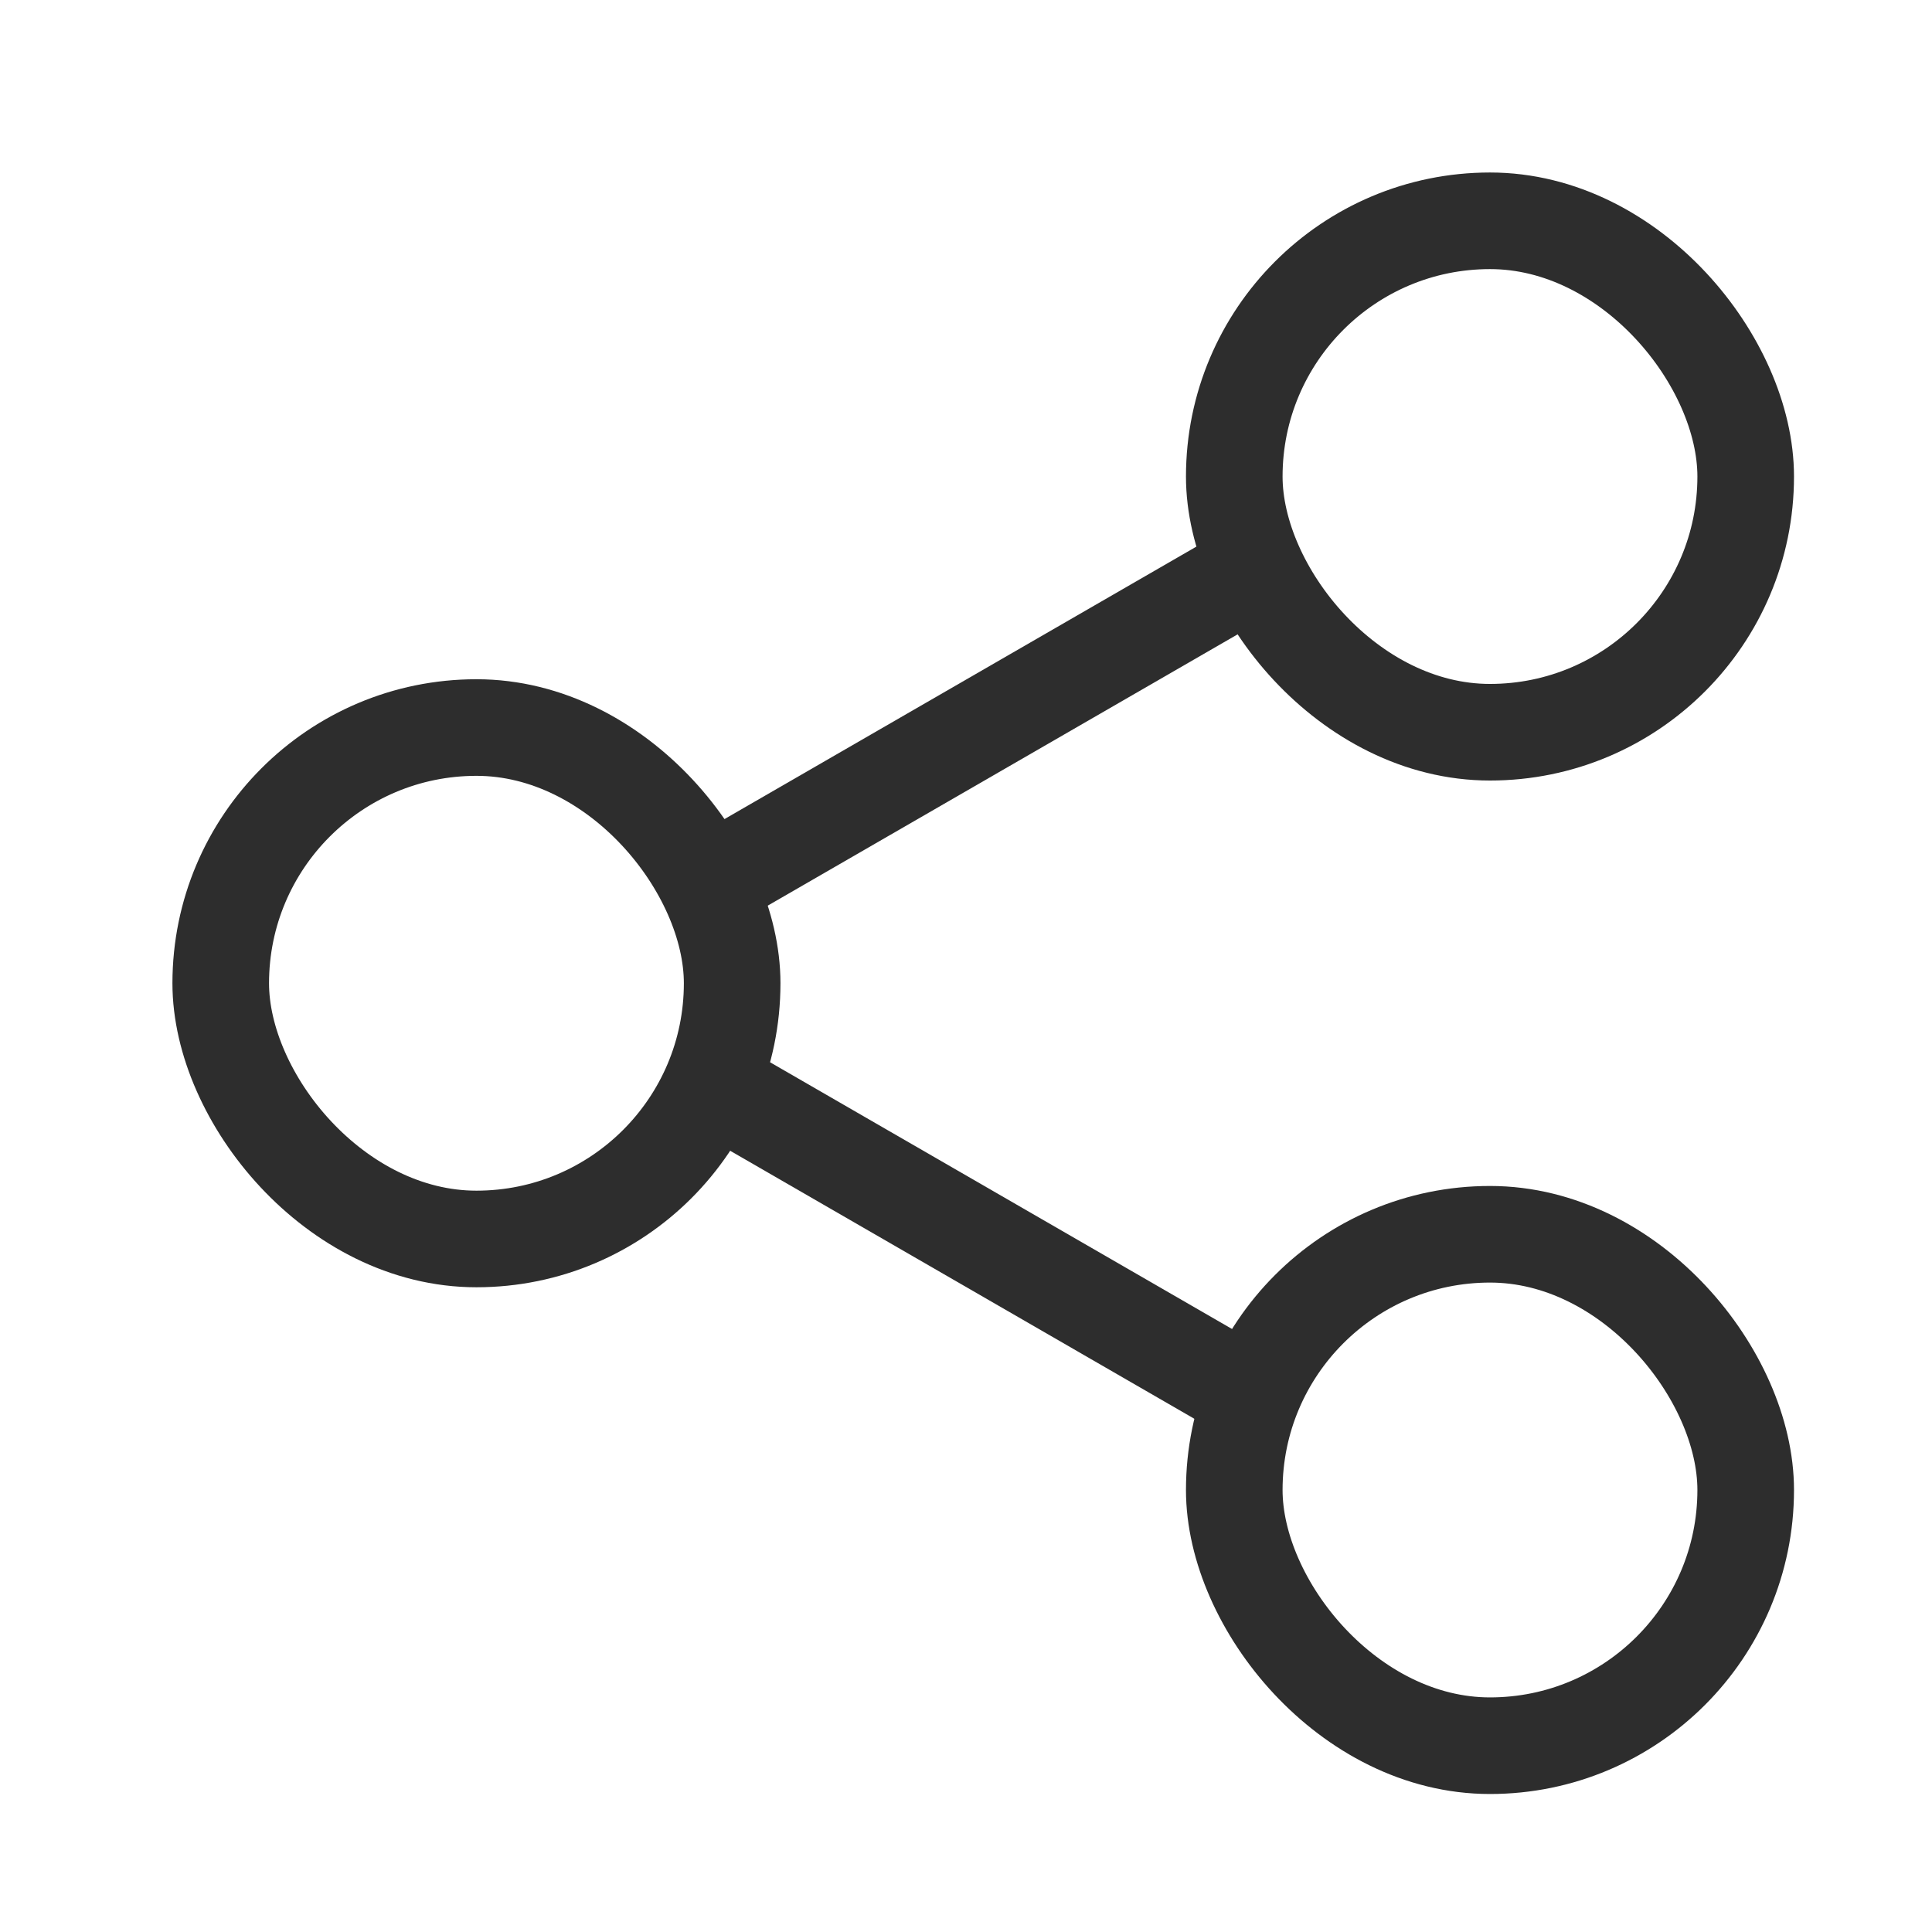
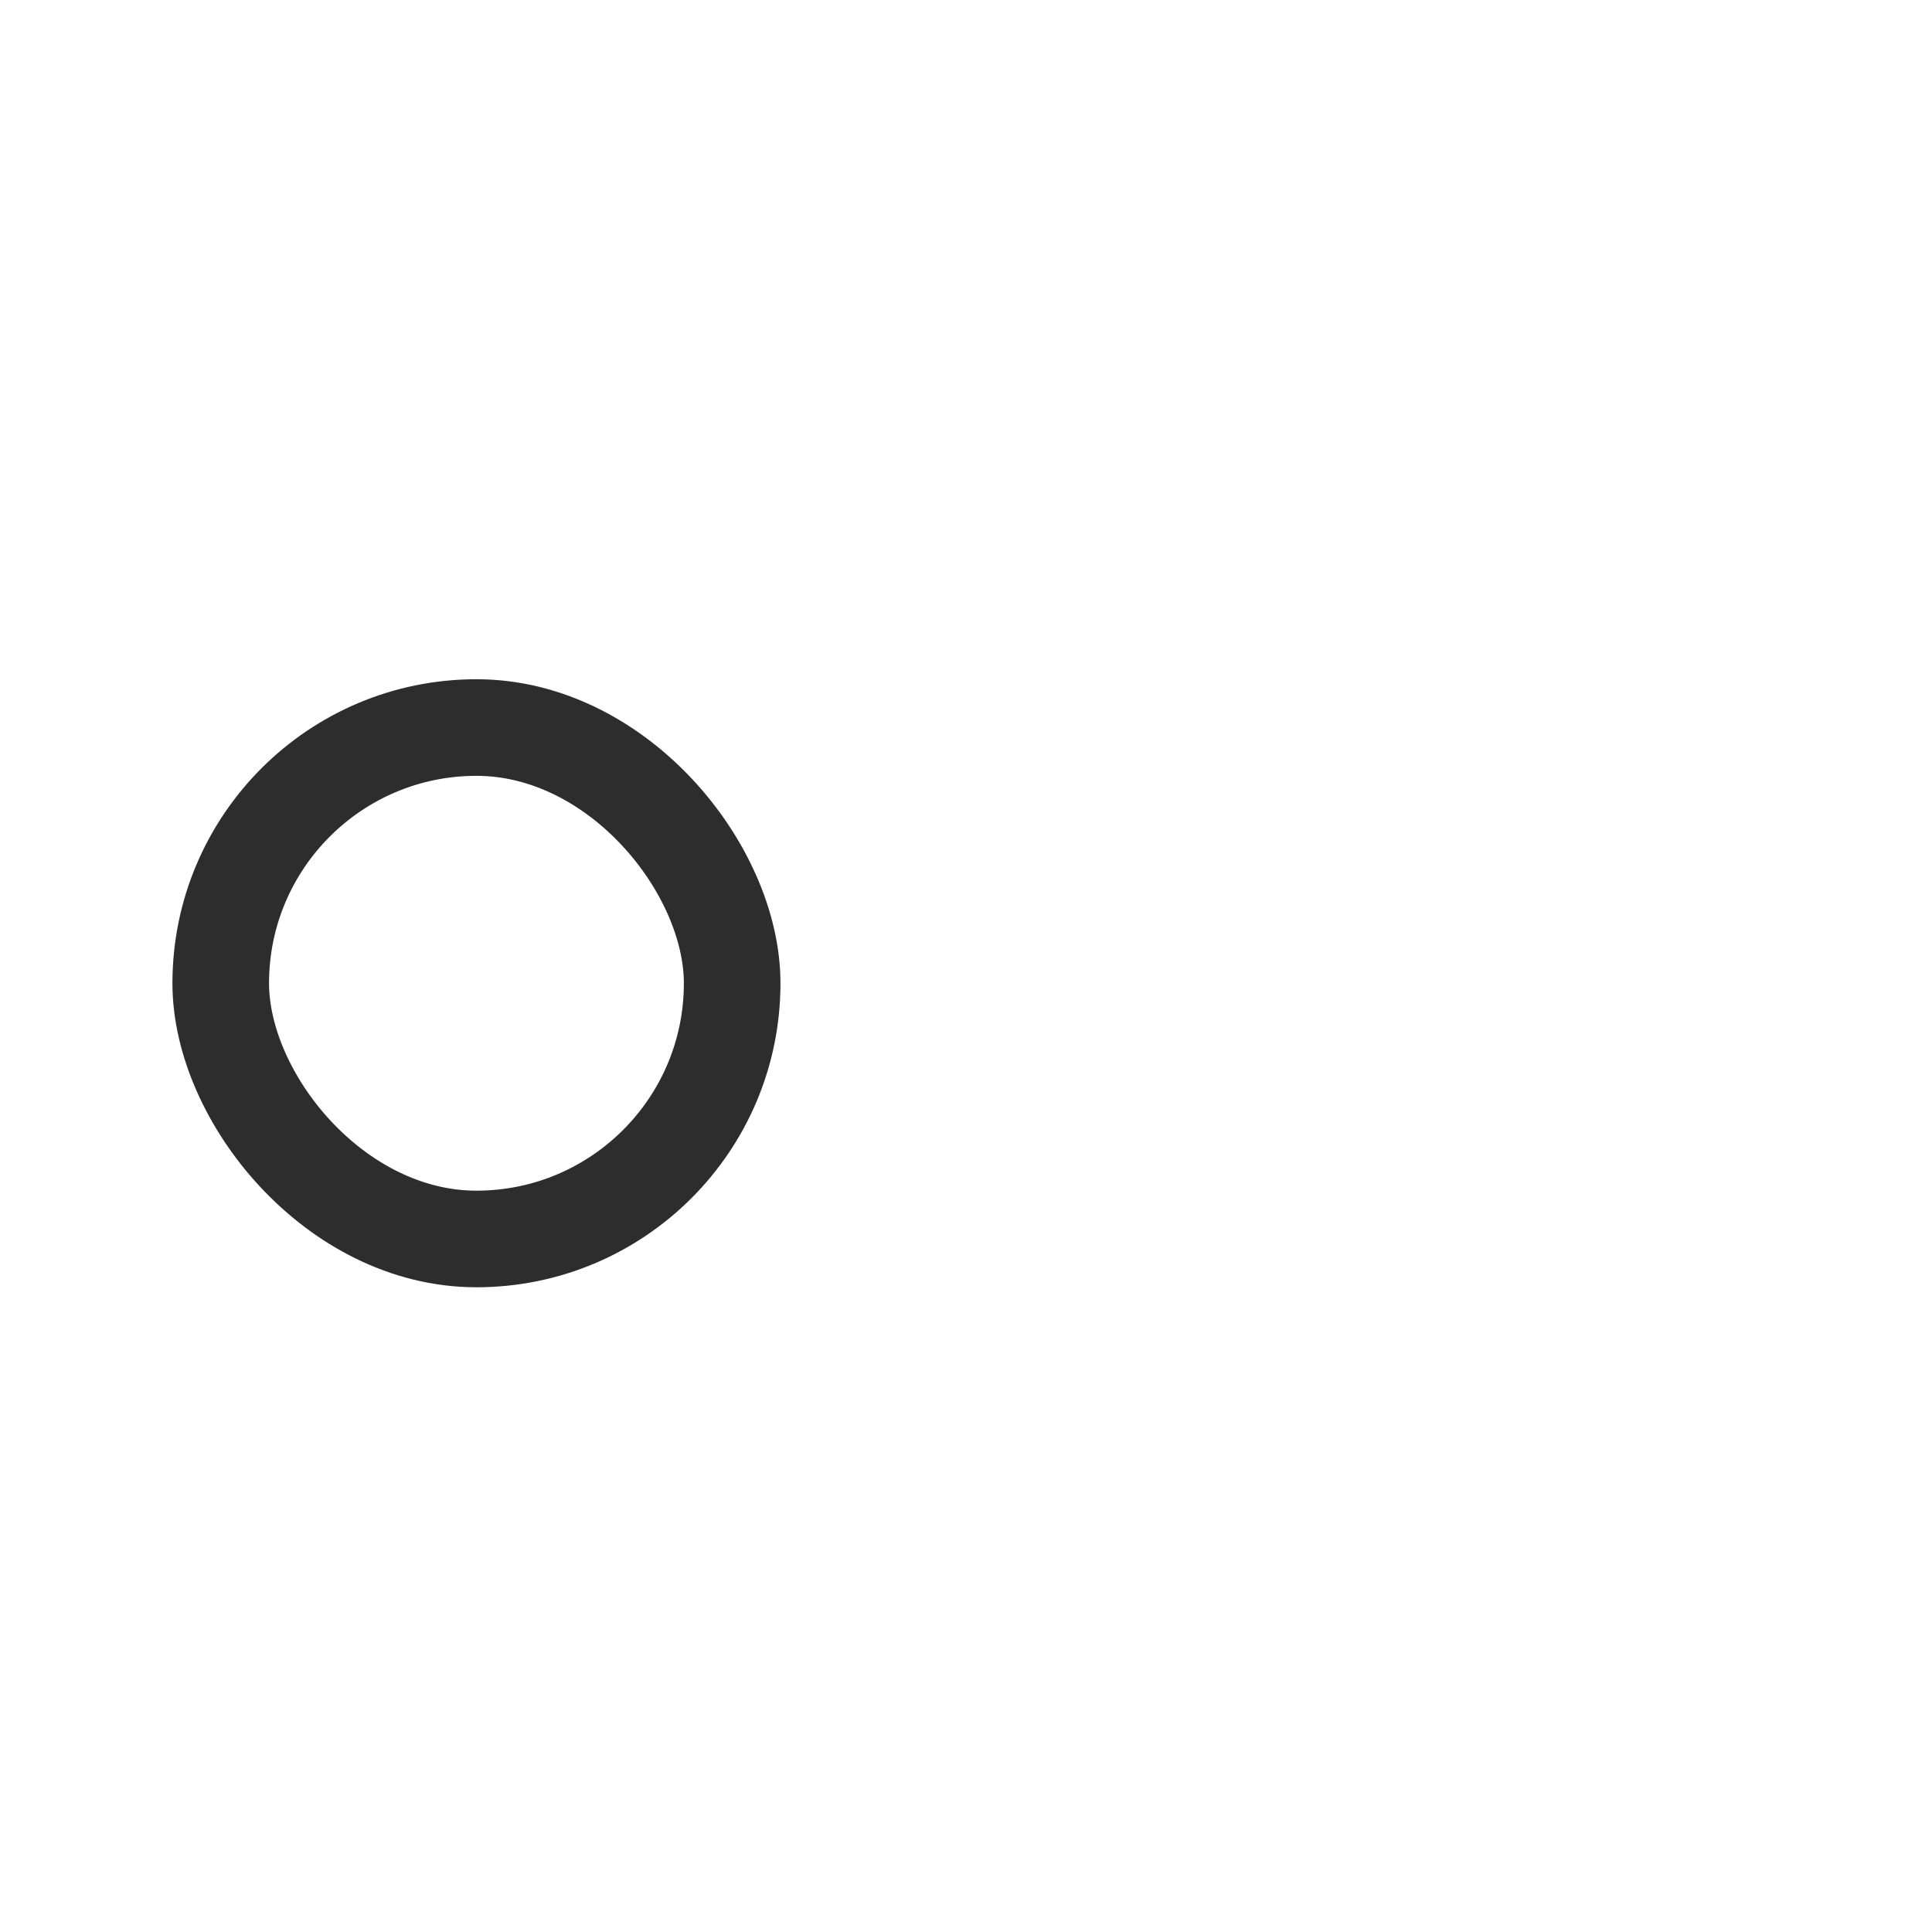
<svg xmlns="http://www.w3.org/2000/svg" width="28" height="28" viewBox="0 0 28 28" fill="none">
-   <path d="M10.434 15.784L18.065 20.19" stroke="#2D2D2D" stroke-width="1.4" stroke-linecap="round" />
-   <path d="M18.065 8.311L10.434 12.717" stroke="#2D2D2D" stroke-width="1.4" stroke-linecap="round" />
  <rect x="3.199" y="10.544" width="7.412" height="7.412" rx="3.706" stroke="#2D2D2D" stroke-width="1.4" />
-   <rect x="17.888" y="3.2" width="7.412" height="7.412" rx="3.706" stroke="#2D2D2D" stroke-width="1.4" />
-   <rect x="17.888" y="17.888" width="7.412" height="7.412" rx="3.706" stroke="#2D2D2D" stroke-width="1.4" />
</svg>